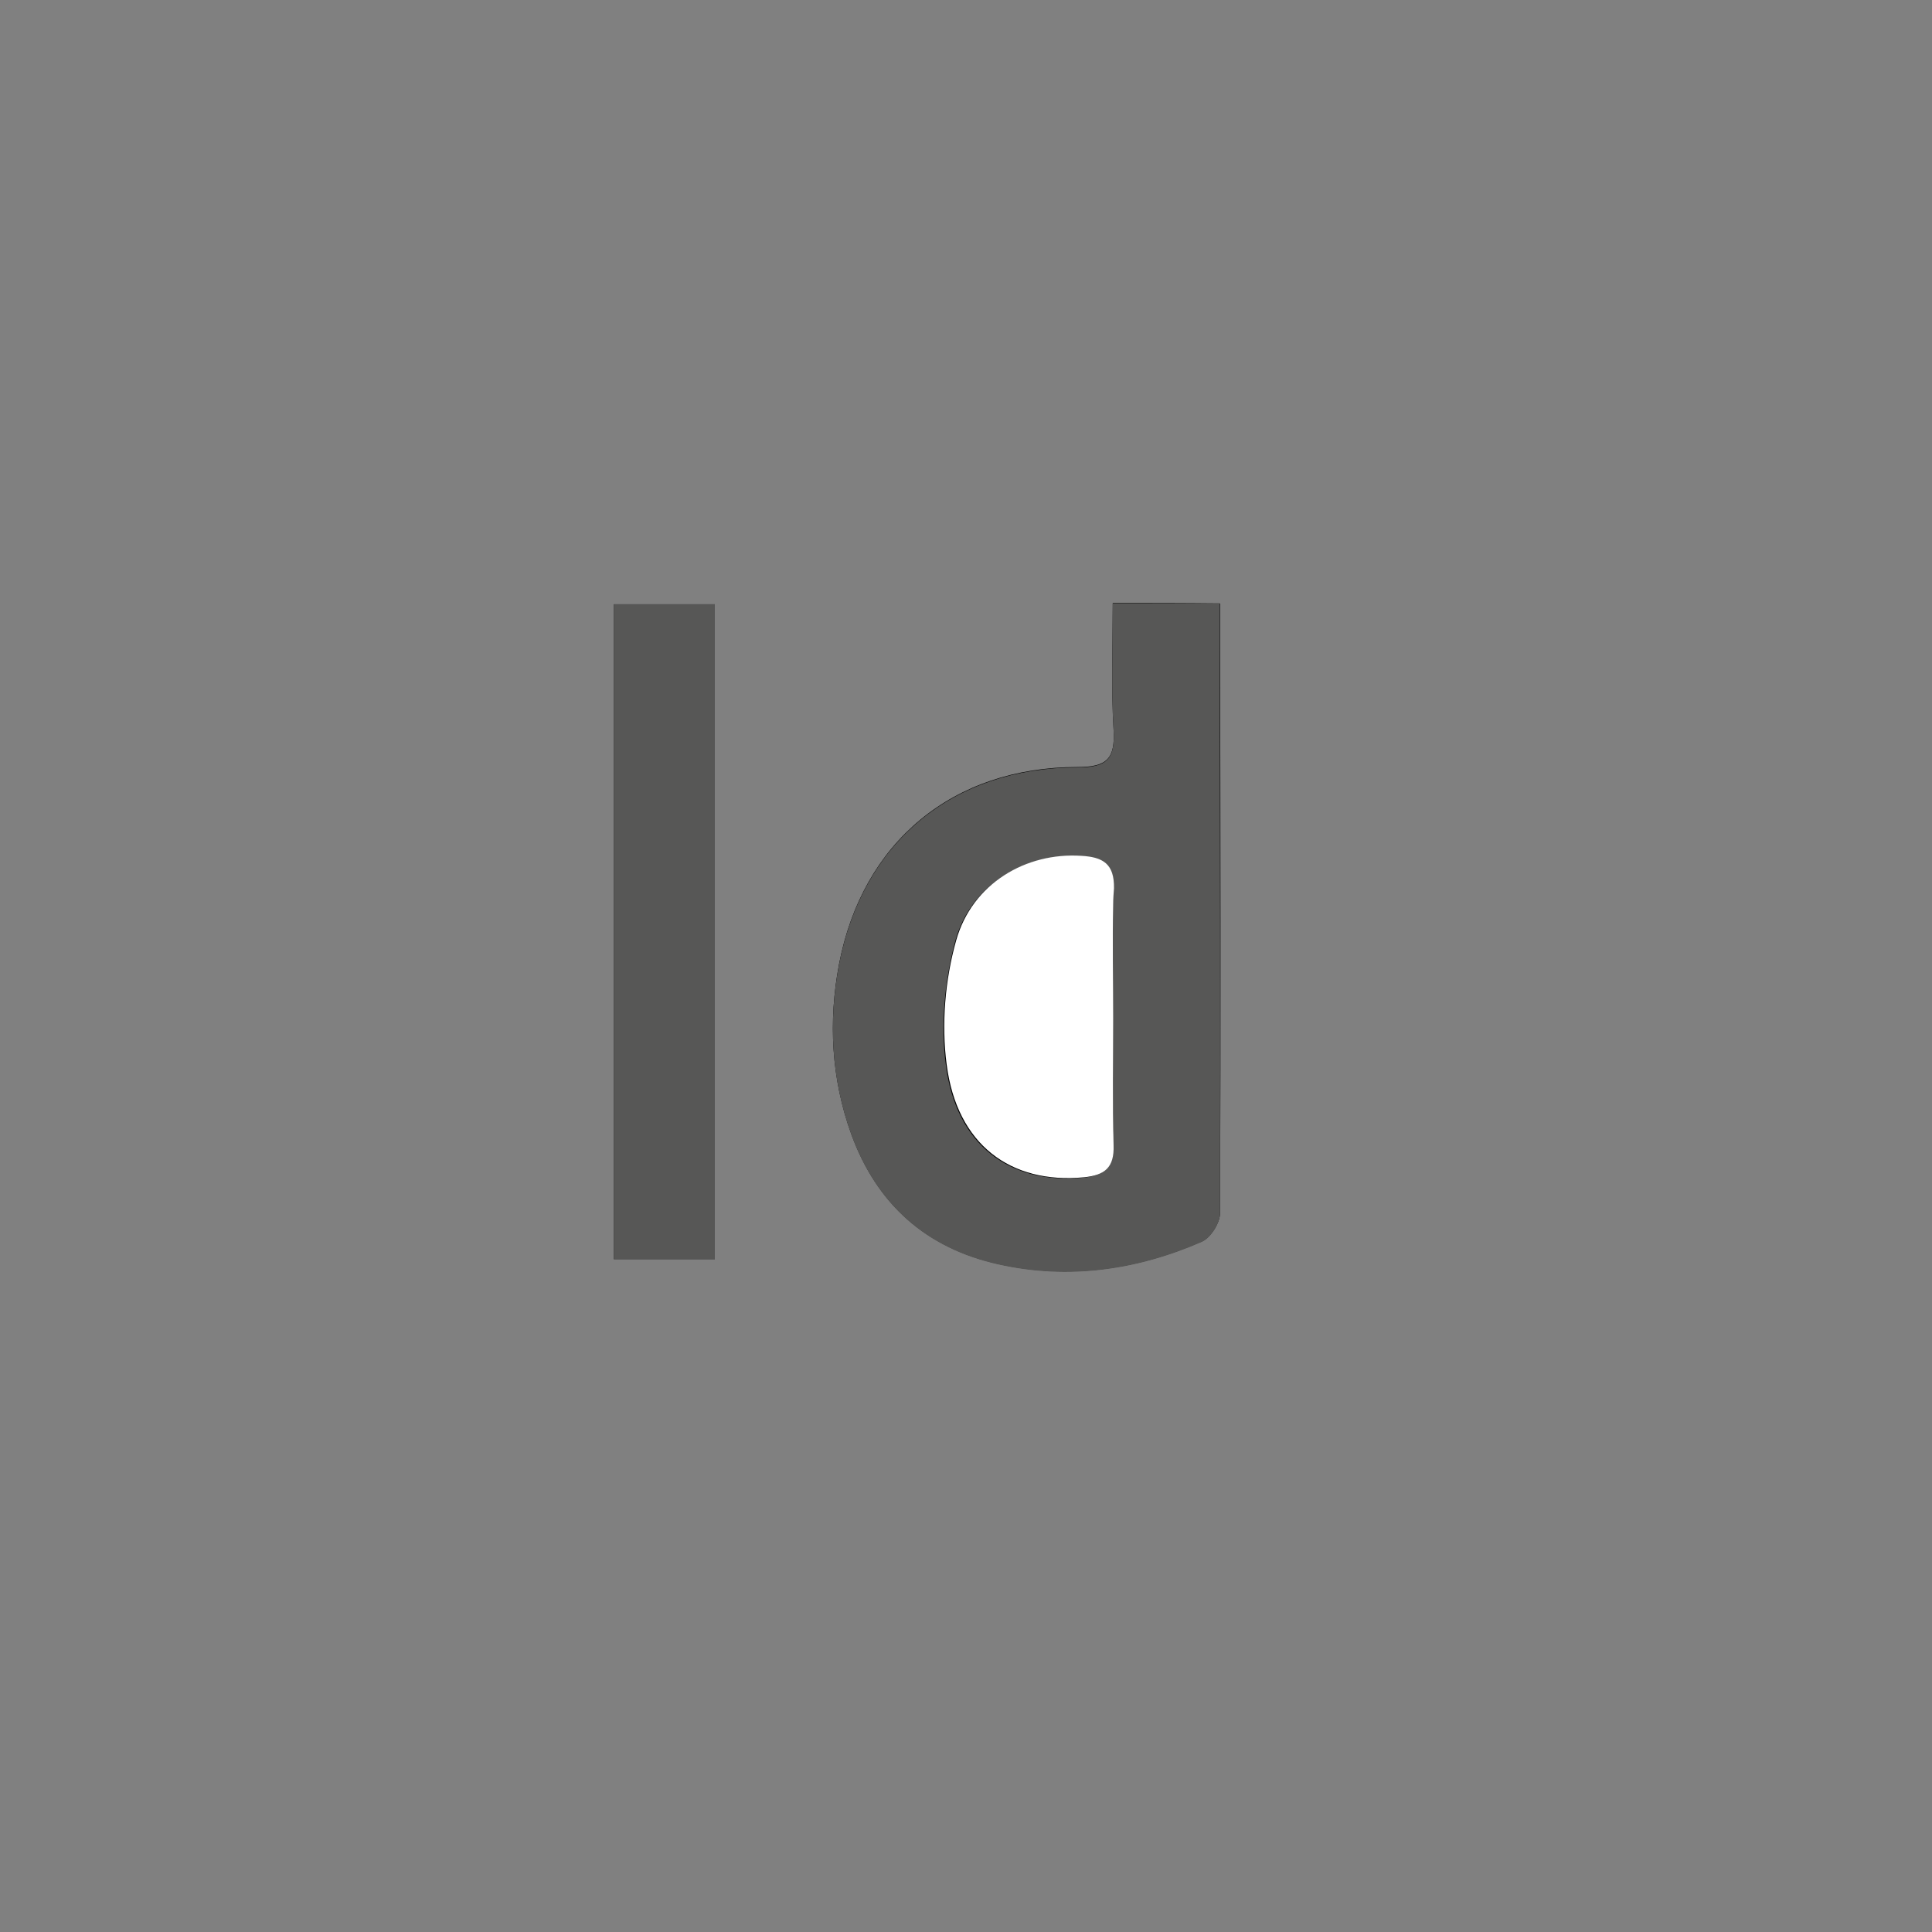
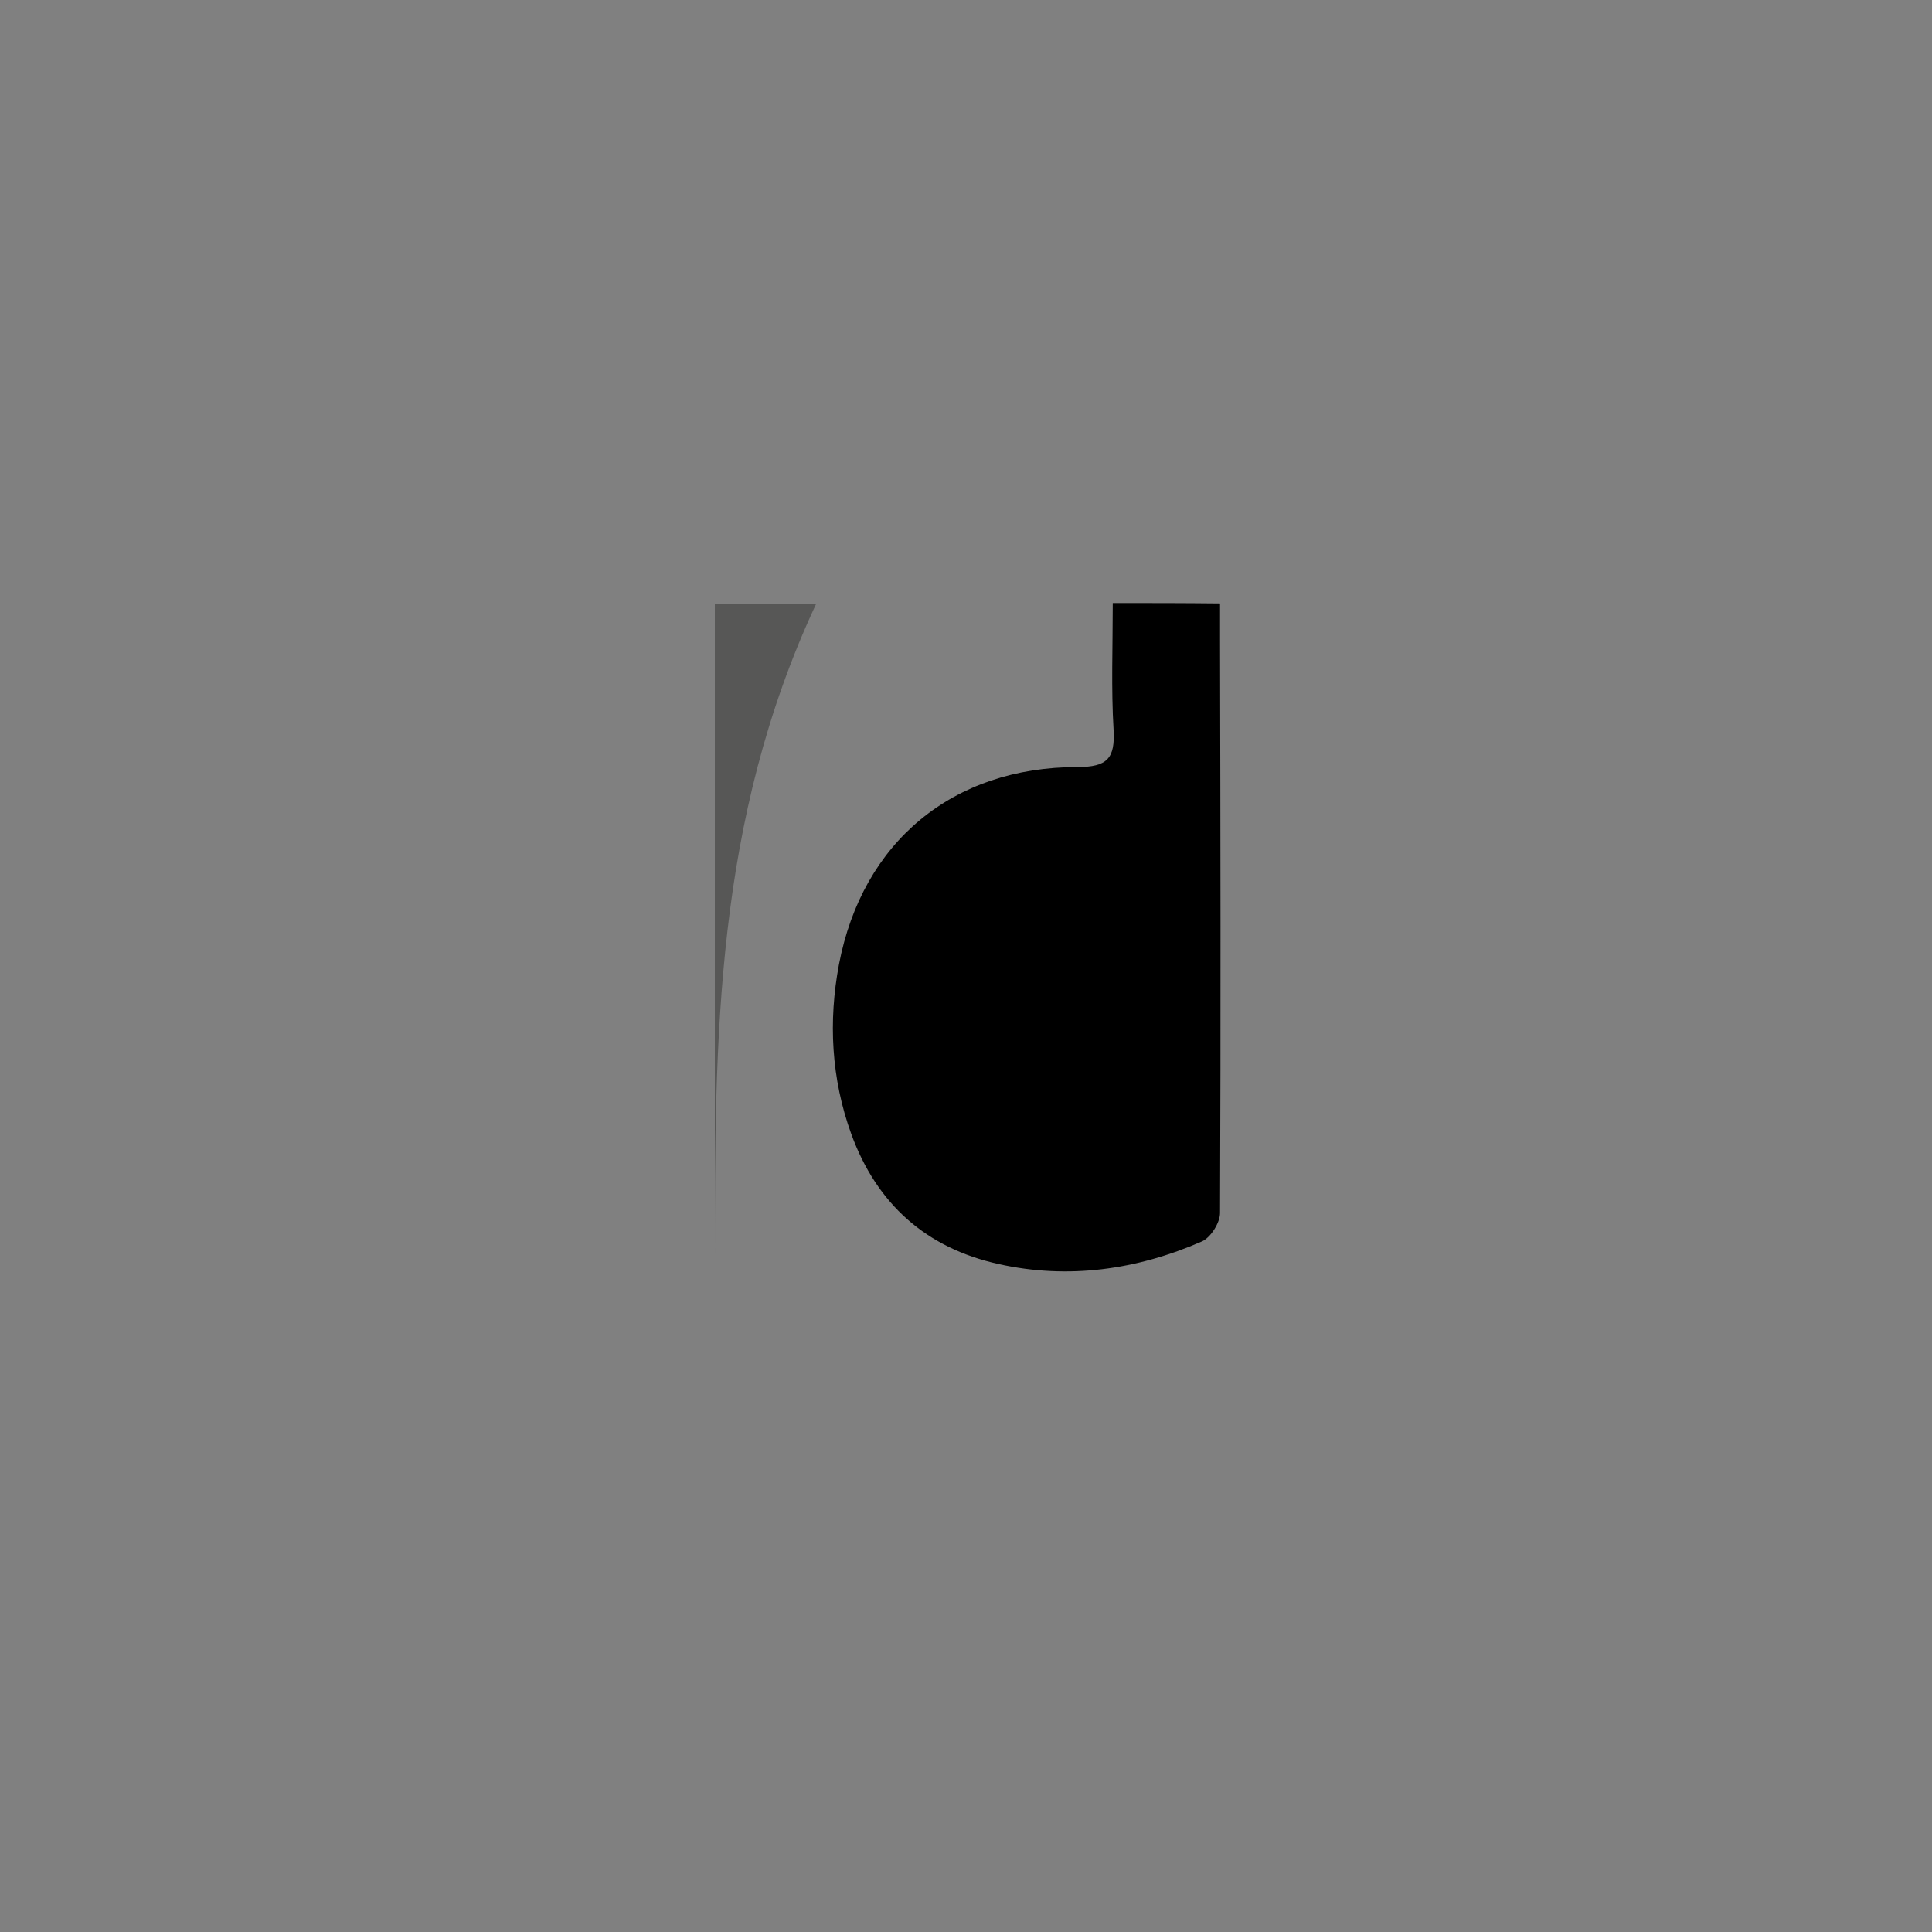
<svg xmlns="http://www.w3.org/2000/svg" version="1.1" id="Layer_1" x="0px" y="0px" viewBox="0 0 470 470" style="enable-background:new 0 0 470 470;" xml:space="preserve">
  <rect x="0" y="0" width="470" height="470" fill="#808080" stroke="none" />
  <style type="text/css">
	.st0{fill:none;}
	.st1{fill:#575756;}
	.st2{fill:#FFFFFF;}
</style>
-   <path class="st0" d="M411.9,447.5H58c-32.1,0-58-26-58-58v-309c0-32.1,26-58,58-58h353.9c32.1,0,58,26,58,58v308.9  C470,421.5,444,447.5,411.9,447.5z" />
  <g>
    <path d="M270.7,146.7c0,10.8-0.4,20.8,0.2,30.8c0.4,7-1.5,9.1-8.8,9.1c-30.3,0-52.3,18.2-58,48c-2.6,13.8-1.9,27.8,3,41.3   c6.2,17,18.2,27.7,35.8,31.6c17,3.8,33.7,1.4,49.5-5.5c2.2-1,4.4-4.6,4.4-6.9c0.2-46.6,0.1-93.1,0-139.7c0-2.8,0-5.6,0-8.6   C287.6,146.7,279.8,146.7,270.7,146.7z" />
-     <path d="M173.9,306.3c0-53.4,0-106.4,0-159.3c-8.6,0-16.6,0-24.6,0c0,53.4,0,106.2,0,159.3C157.7,306.3,165.6,306.3,173.9,306.3z" />
-     <path class="st1" d="M173.9,306.3c-8.2,0-16.2,0-24.6,0c0-53.1,0-105.9,0-159.3c8.1,0,16,0,24.6,0   C173.9,199.8,173.9,252.8,173.9,306.3z" />
+     <path class="st1" d="M173.9,306.3c0-53.1,0-105.9,0-159.3c8.1,0,16,0,24.6,0   C173.9,199.8,173.9,252.8,173.9,306.3z" />
    <g>
-       <path class="st1" d="M296.7,155.4c0-2.8,0-5.6,0-8.6c-9.1,0-16.9,0-26,0c0,10.8-0.4,20.8,0.2,30.8c0.4,7-1.5,9.1-8.8,9.1    c-30.3,0-52.3,18.2-58,48c-2.6,13.8-1.9,27.8,3,41.3c6.2,17,18.2,27.7,35.8,31.6c17,3.8,33.7,1.4,49.5-5.5c2.2-1,4.4-4.6,4.4-6.9    C296.9,248.5,296.8,201.9,296.7,155.4z M270.8,216.2c-0.1,1.3-0.1,2.6-0.2,3.9c-0.2,9.2,0,18.4,0,27.7c0,10.3-0.2,20.6,0.1,30.9    c0.2,5.4-2.2,7.3-7.2,7.8c-17.8,1.7-30.9-7.9-33.4-27.4c-1.3-9.8-0.3-20.6,2.3-30.2c3.8-13.8,17-21.4,30.5-20.6    C268.3,208.5,271.1,210.1,270.8,216.2z" />
-       <path class="st2" d="M263.1,208.2c-13.5-0.9-26.6,6.7-30.5,20.6c-2.7,9.6-3.6,20.4-2.3,30.2c2.5,19.4,15.5,29.1,33.4,27.4    c5-0.5,7.4-2.3,7.2-7.8c-0.3-10.2-0.1-20.6-0.1-30.9c0-9.2-0.2-18.4,0-27.7c0-1.3,0.1-2.6,0.2-3.9    C271.1,210.1,268.3,208.5,263.1,208.2z" />
-       <path class="st2" d="M270.7,247.7c0,10.3-0.2,20.6,0.1,30.9C270.4,268.3,270.7,258,270.7,247.7c0-9.2-0.2-18.4,0-27.7    C270.4,229.3,270.7,238.5,270.7,247.7z" />
-     </g>
+       </g>
  </g>
</svg>